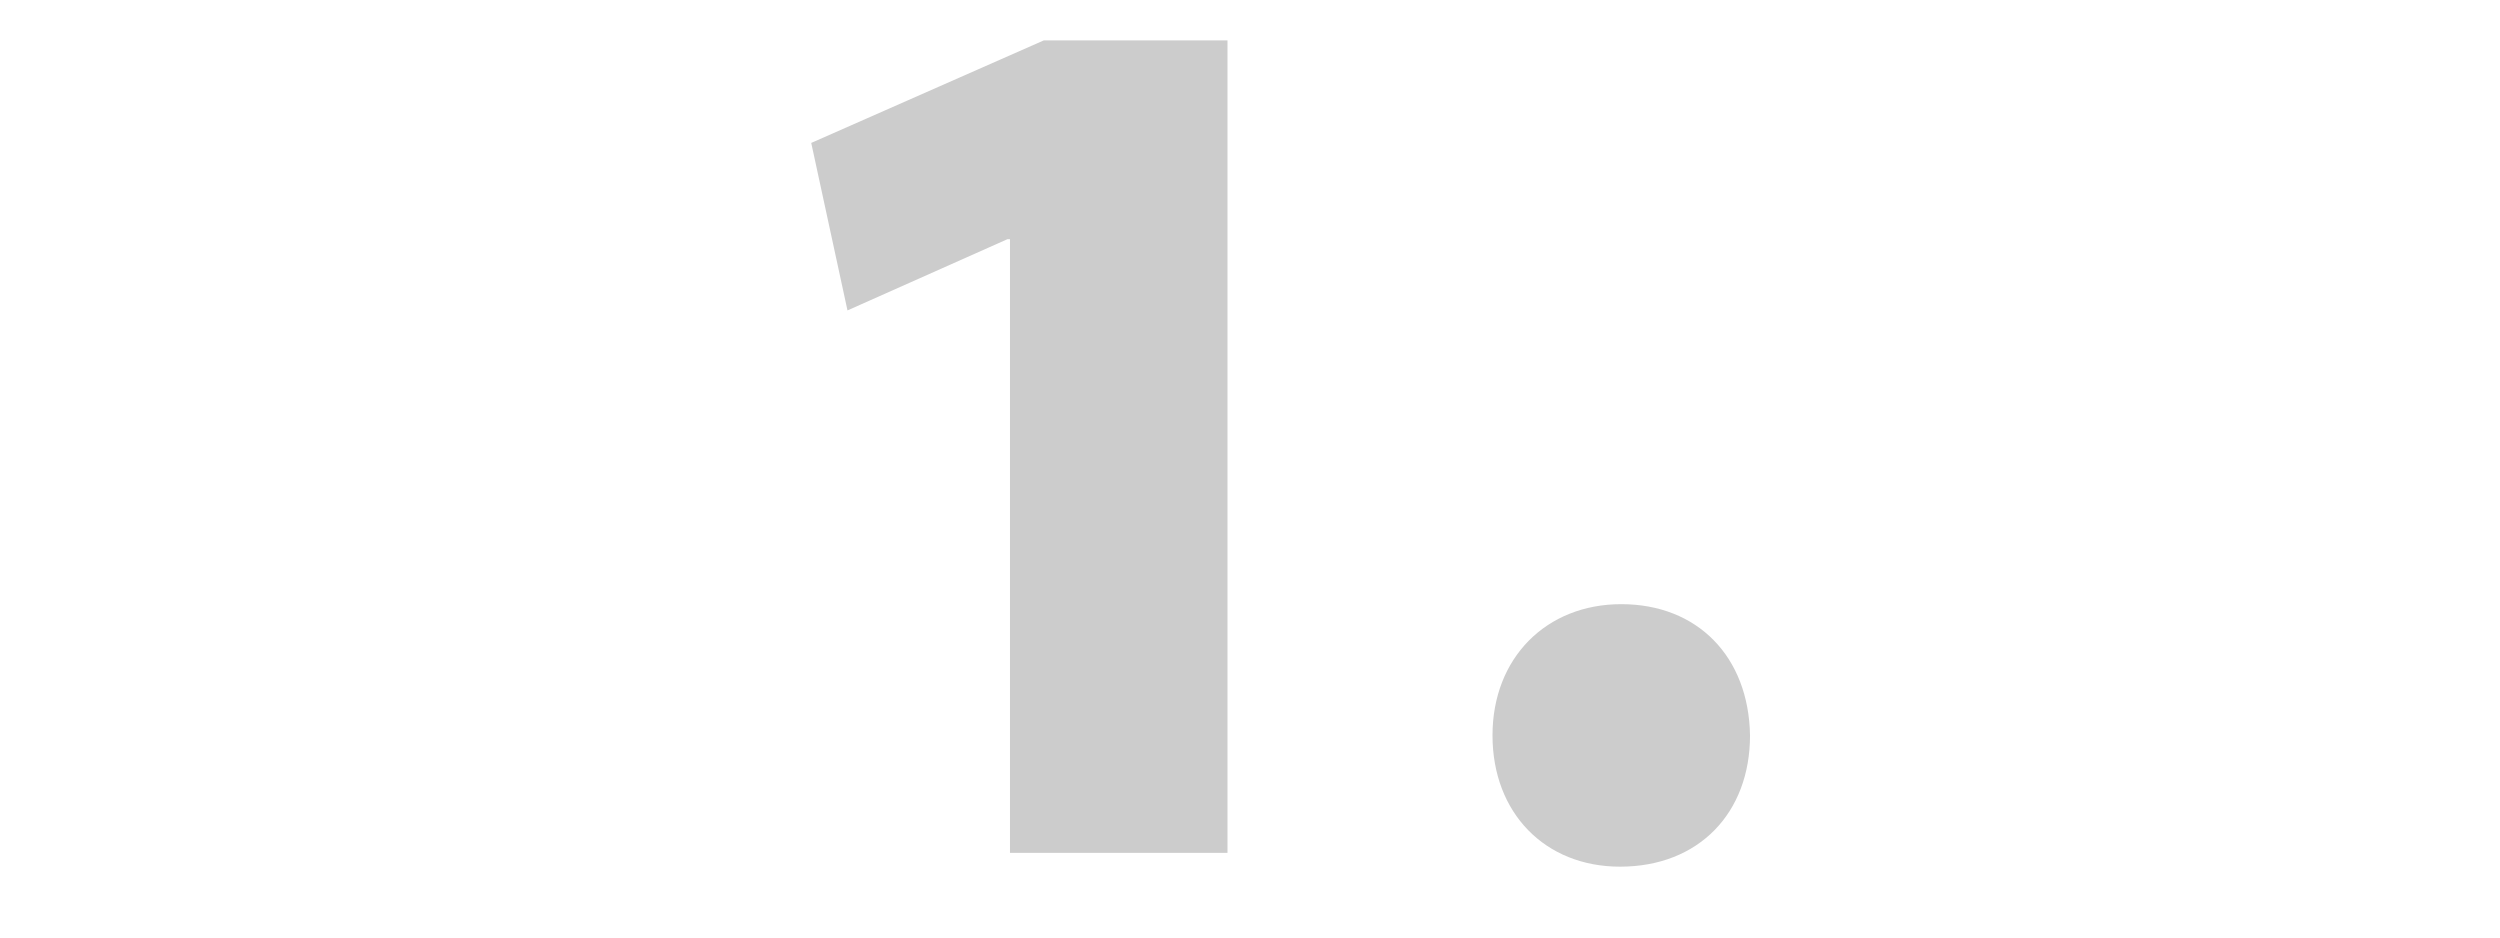
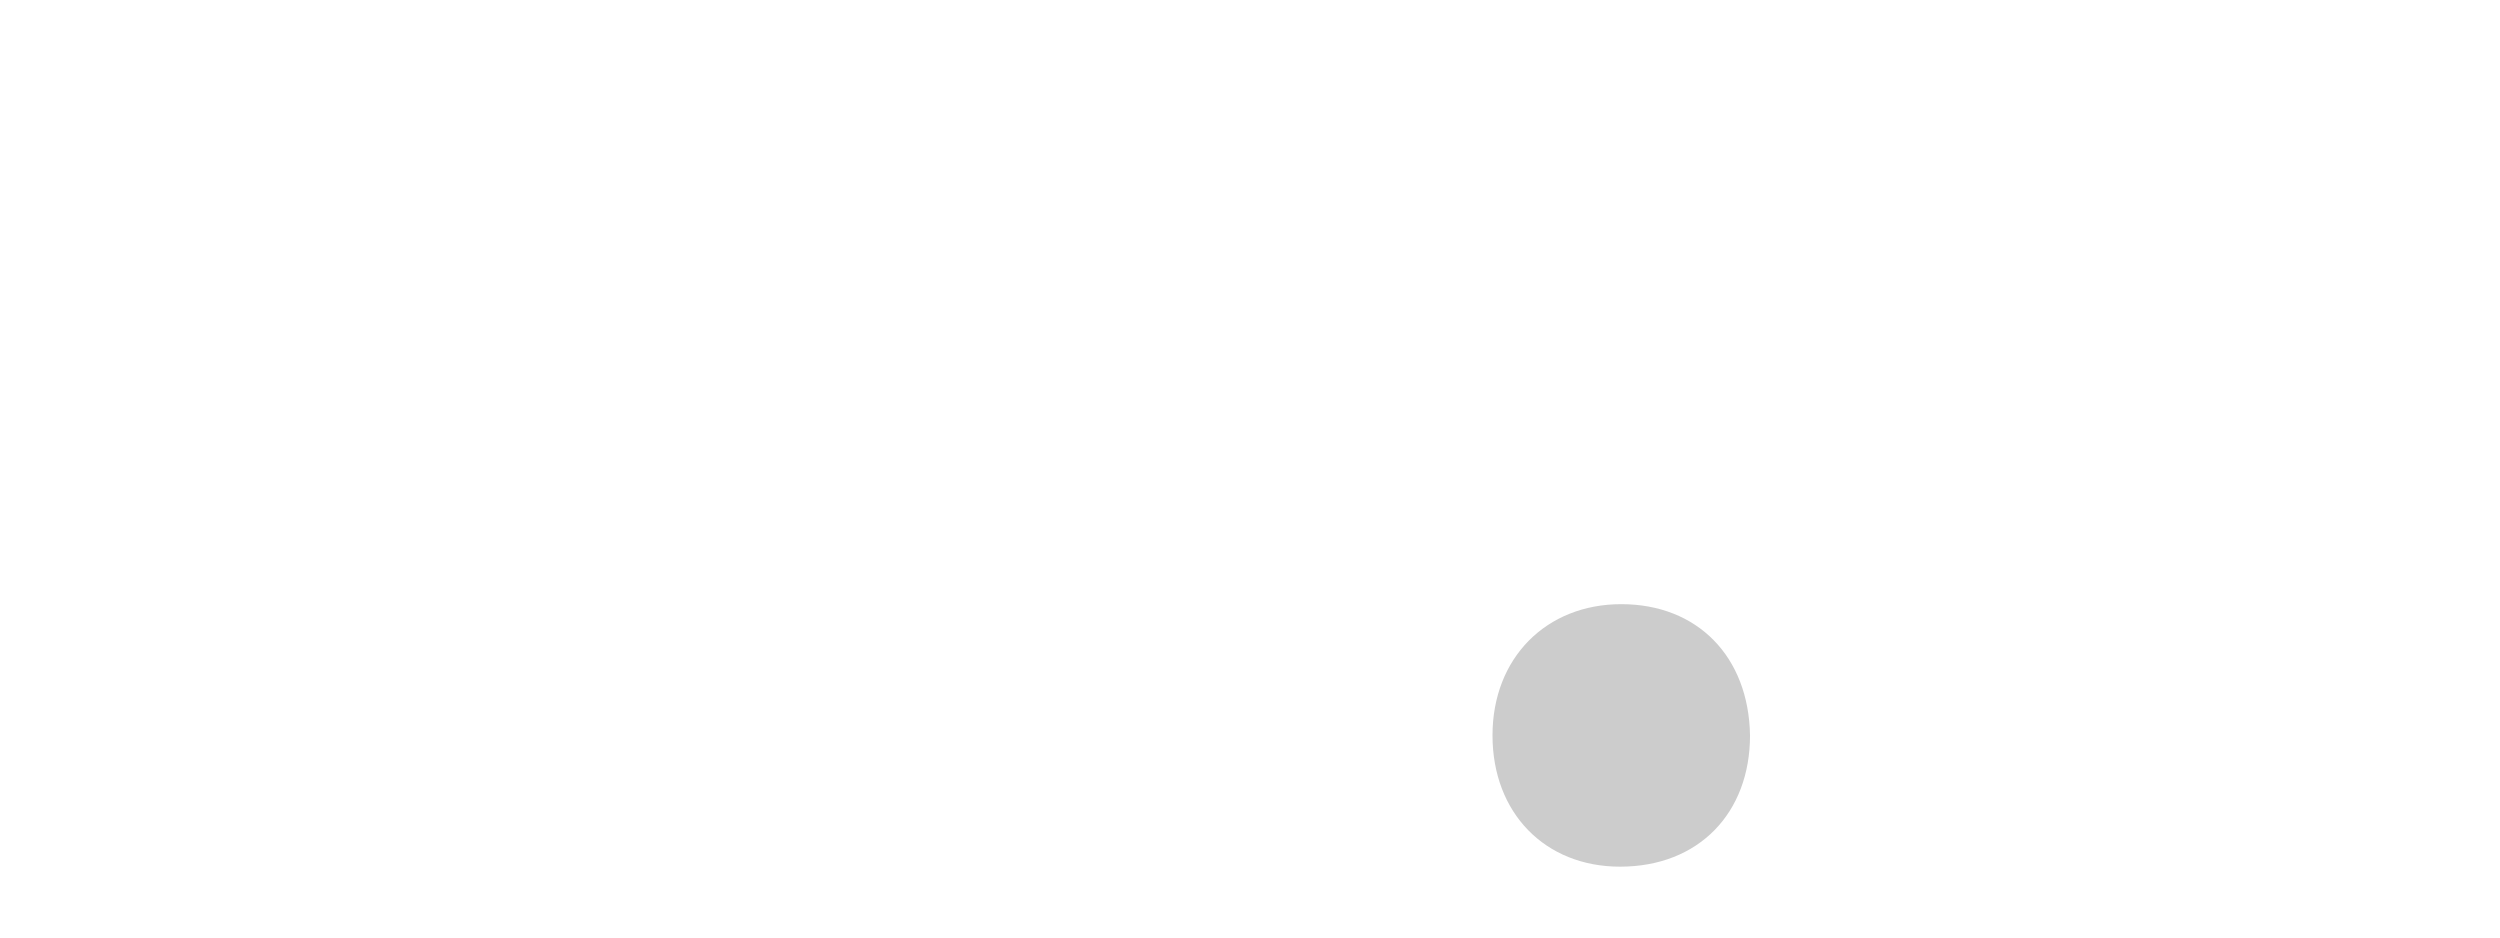
<svg xmlns="http://www.w3.org/2000/svg" version="1.1" id="Ebene_1" x="0px" y="0px" viewBox="0 0 120 45" style="enable-background:new 0 0 120 45;" xml:space="preserve">
  <style type="text/css">
	.st0{fill:#CCCCCC;}
</style>
  <g>
    <g>
-       <path class="st0" d="M48.479,11.48h-0.12l-7.68,3.42l-1.74-8.04l11.16-4.92h8.82v38.999h-10.44V11.48z" />
-     </g>
+       </g>
    <g>
      <path class="st0" d="M71.64,35.3c0-3.72,2.58-6.3,6.181-6.3c3.659,0,6.119,2.52,6.18,6.3c0,3.72-2.46,6.3-6.24,6.3    C74.16,41.6,71.64,39.02,71.64,35.3z" />
    </g>
  </g>
</svg>